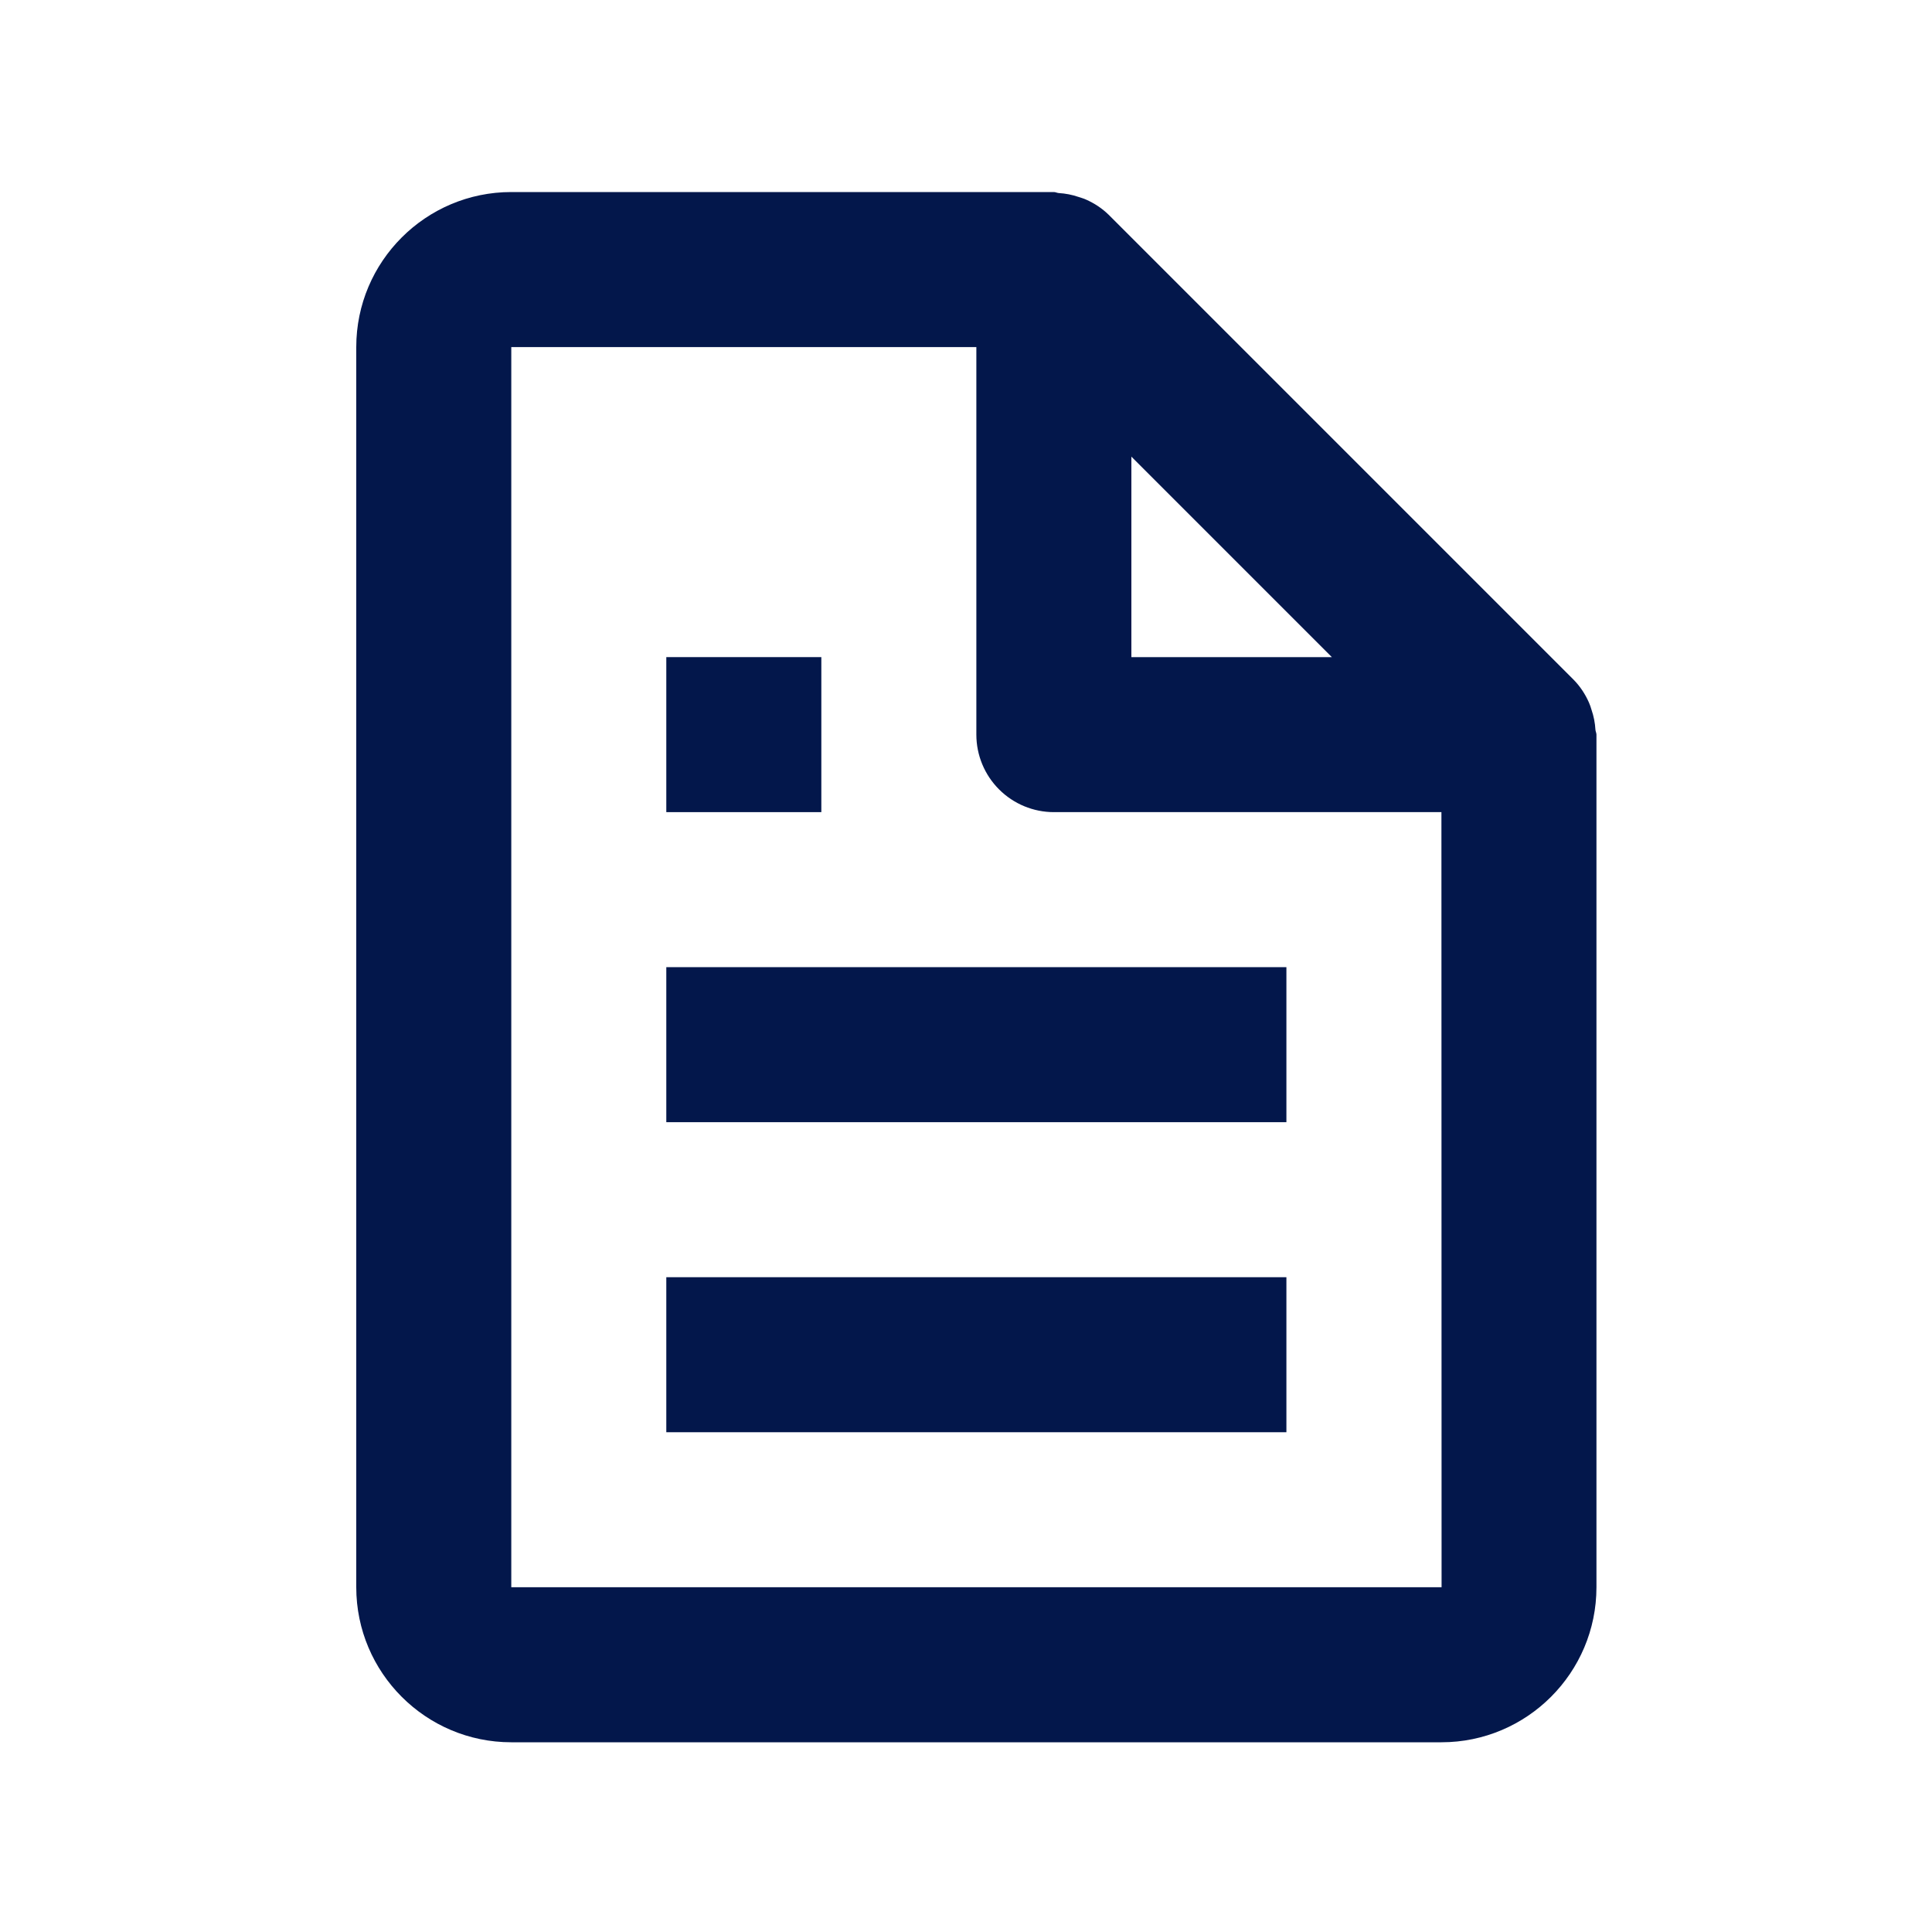
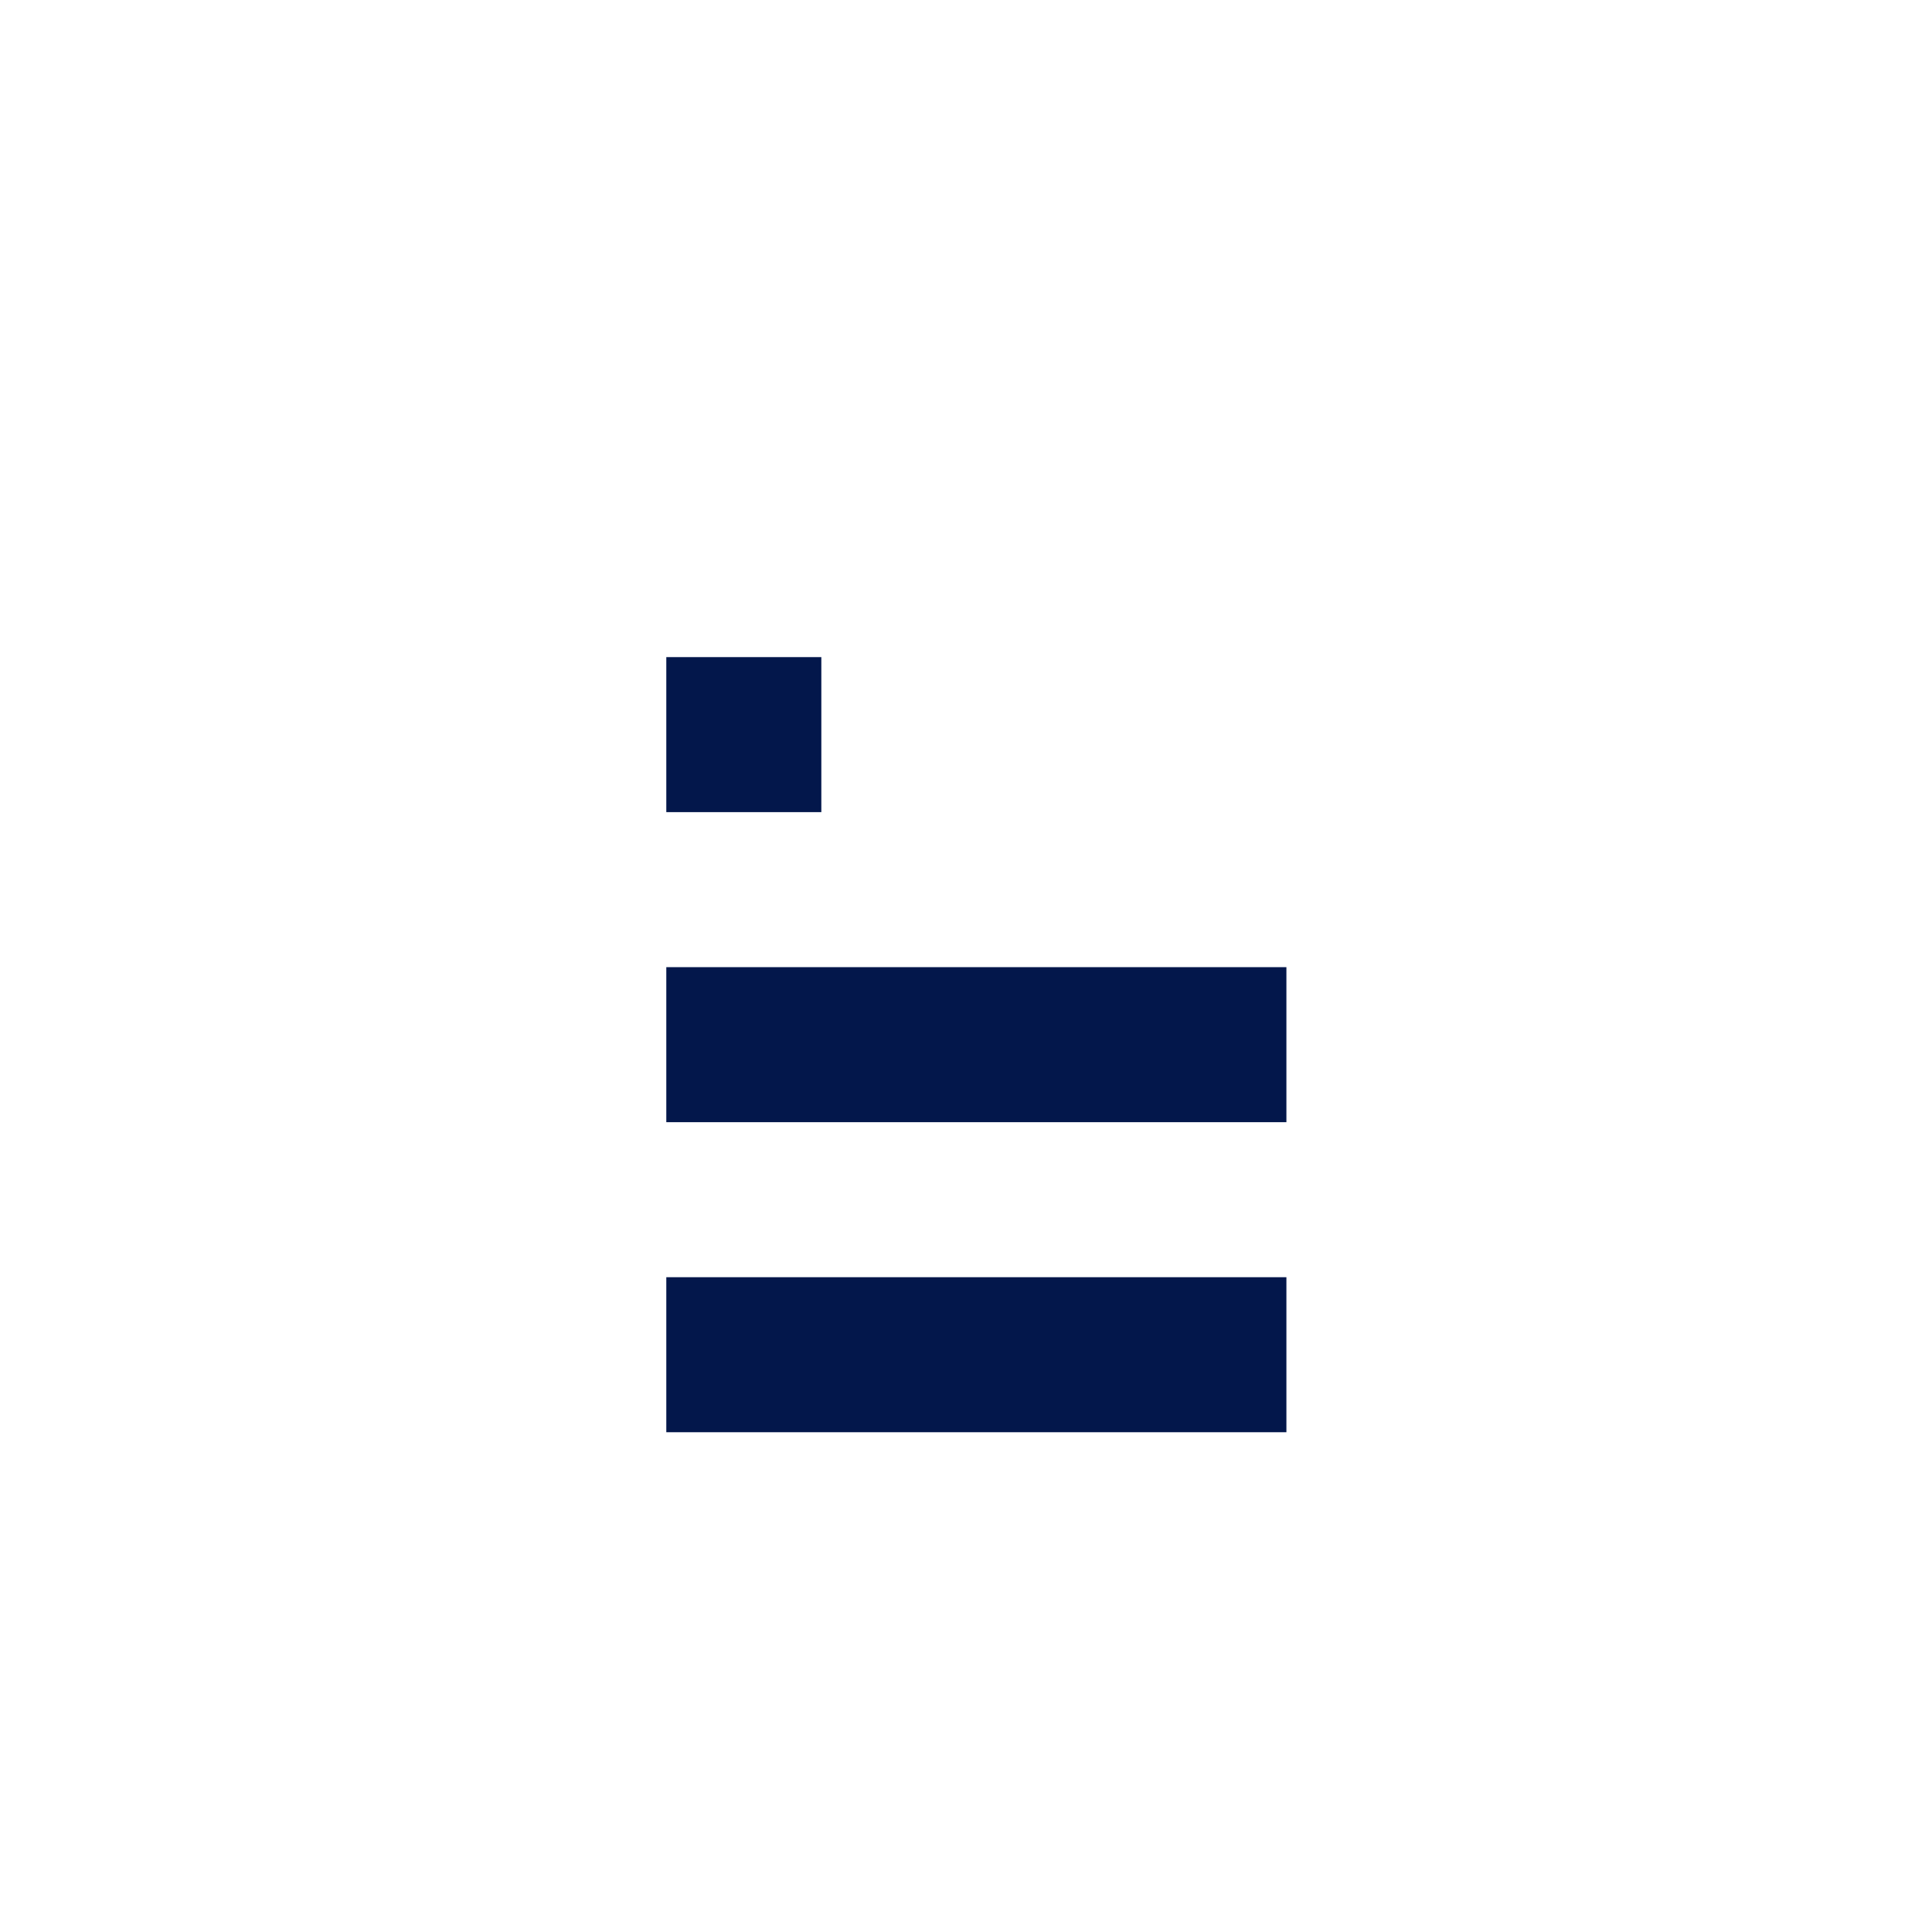
<svg xmlns="http://www.w3.org/2000/svg" width="25" height="25" viewBox="0 0 25 25" fill="none">
-   <path d="M20.561 9.091C20.513 8.982 20.447 8.882 20.364 8.797L14.346 2.779C14.261 2.696 14.161 2.63 14.052 2.582C14.022 2.568 13.99 2.56 13.958 2.549C13.874 2.52 13.787 2.503 13.698 2.498C13.677 2.496 13.658 2.485 13.637 2.485H6.616C5.51 2.485 4.61 3.384 4.61 4.491V20.539C4.61 21.645 5.51 22.545 6.616 22.545H18.652C19.759 22.545 20.658 21.645 20.658 20.539V9.506C20.658 9.485 20.647 9.466 20.645 9.444C20.64 9.355 20.623 9.268 20.594 9.184C20.585 9.152 20.574 9.121 20.561 9.091ZM17.234 8.503H14.64V5.909L17.234 8.503ZM6.616 20.539V4.491H12.634V9.506C12.634 9.772 12.74 10.027 12.928 10.215C13.116 10.403 13.371 10.509 13.637 10.509H18.652L18.654 20.539H6.616Z" fill="#03174B" />
  <path d="M8.622 12.515H16.646V14.521H8.622V12.515ZM8.622 16.527H16.646V18.533H8.622V16.527ZM8.622 8.503H10.628V10.509H8.622V8.503Z" fill="#03174B" />
</svg>